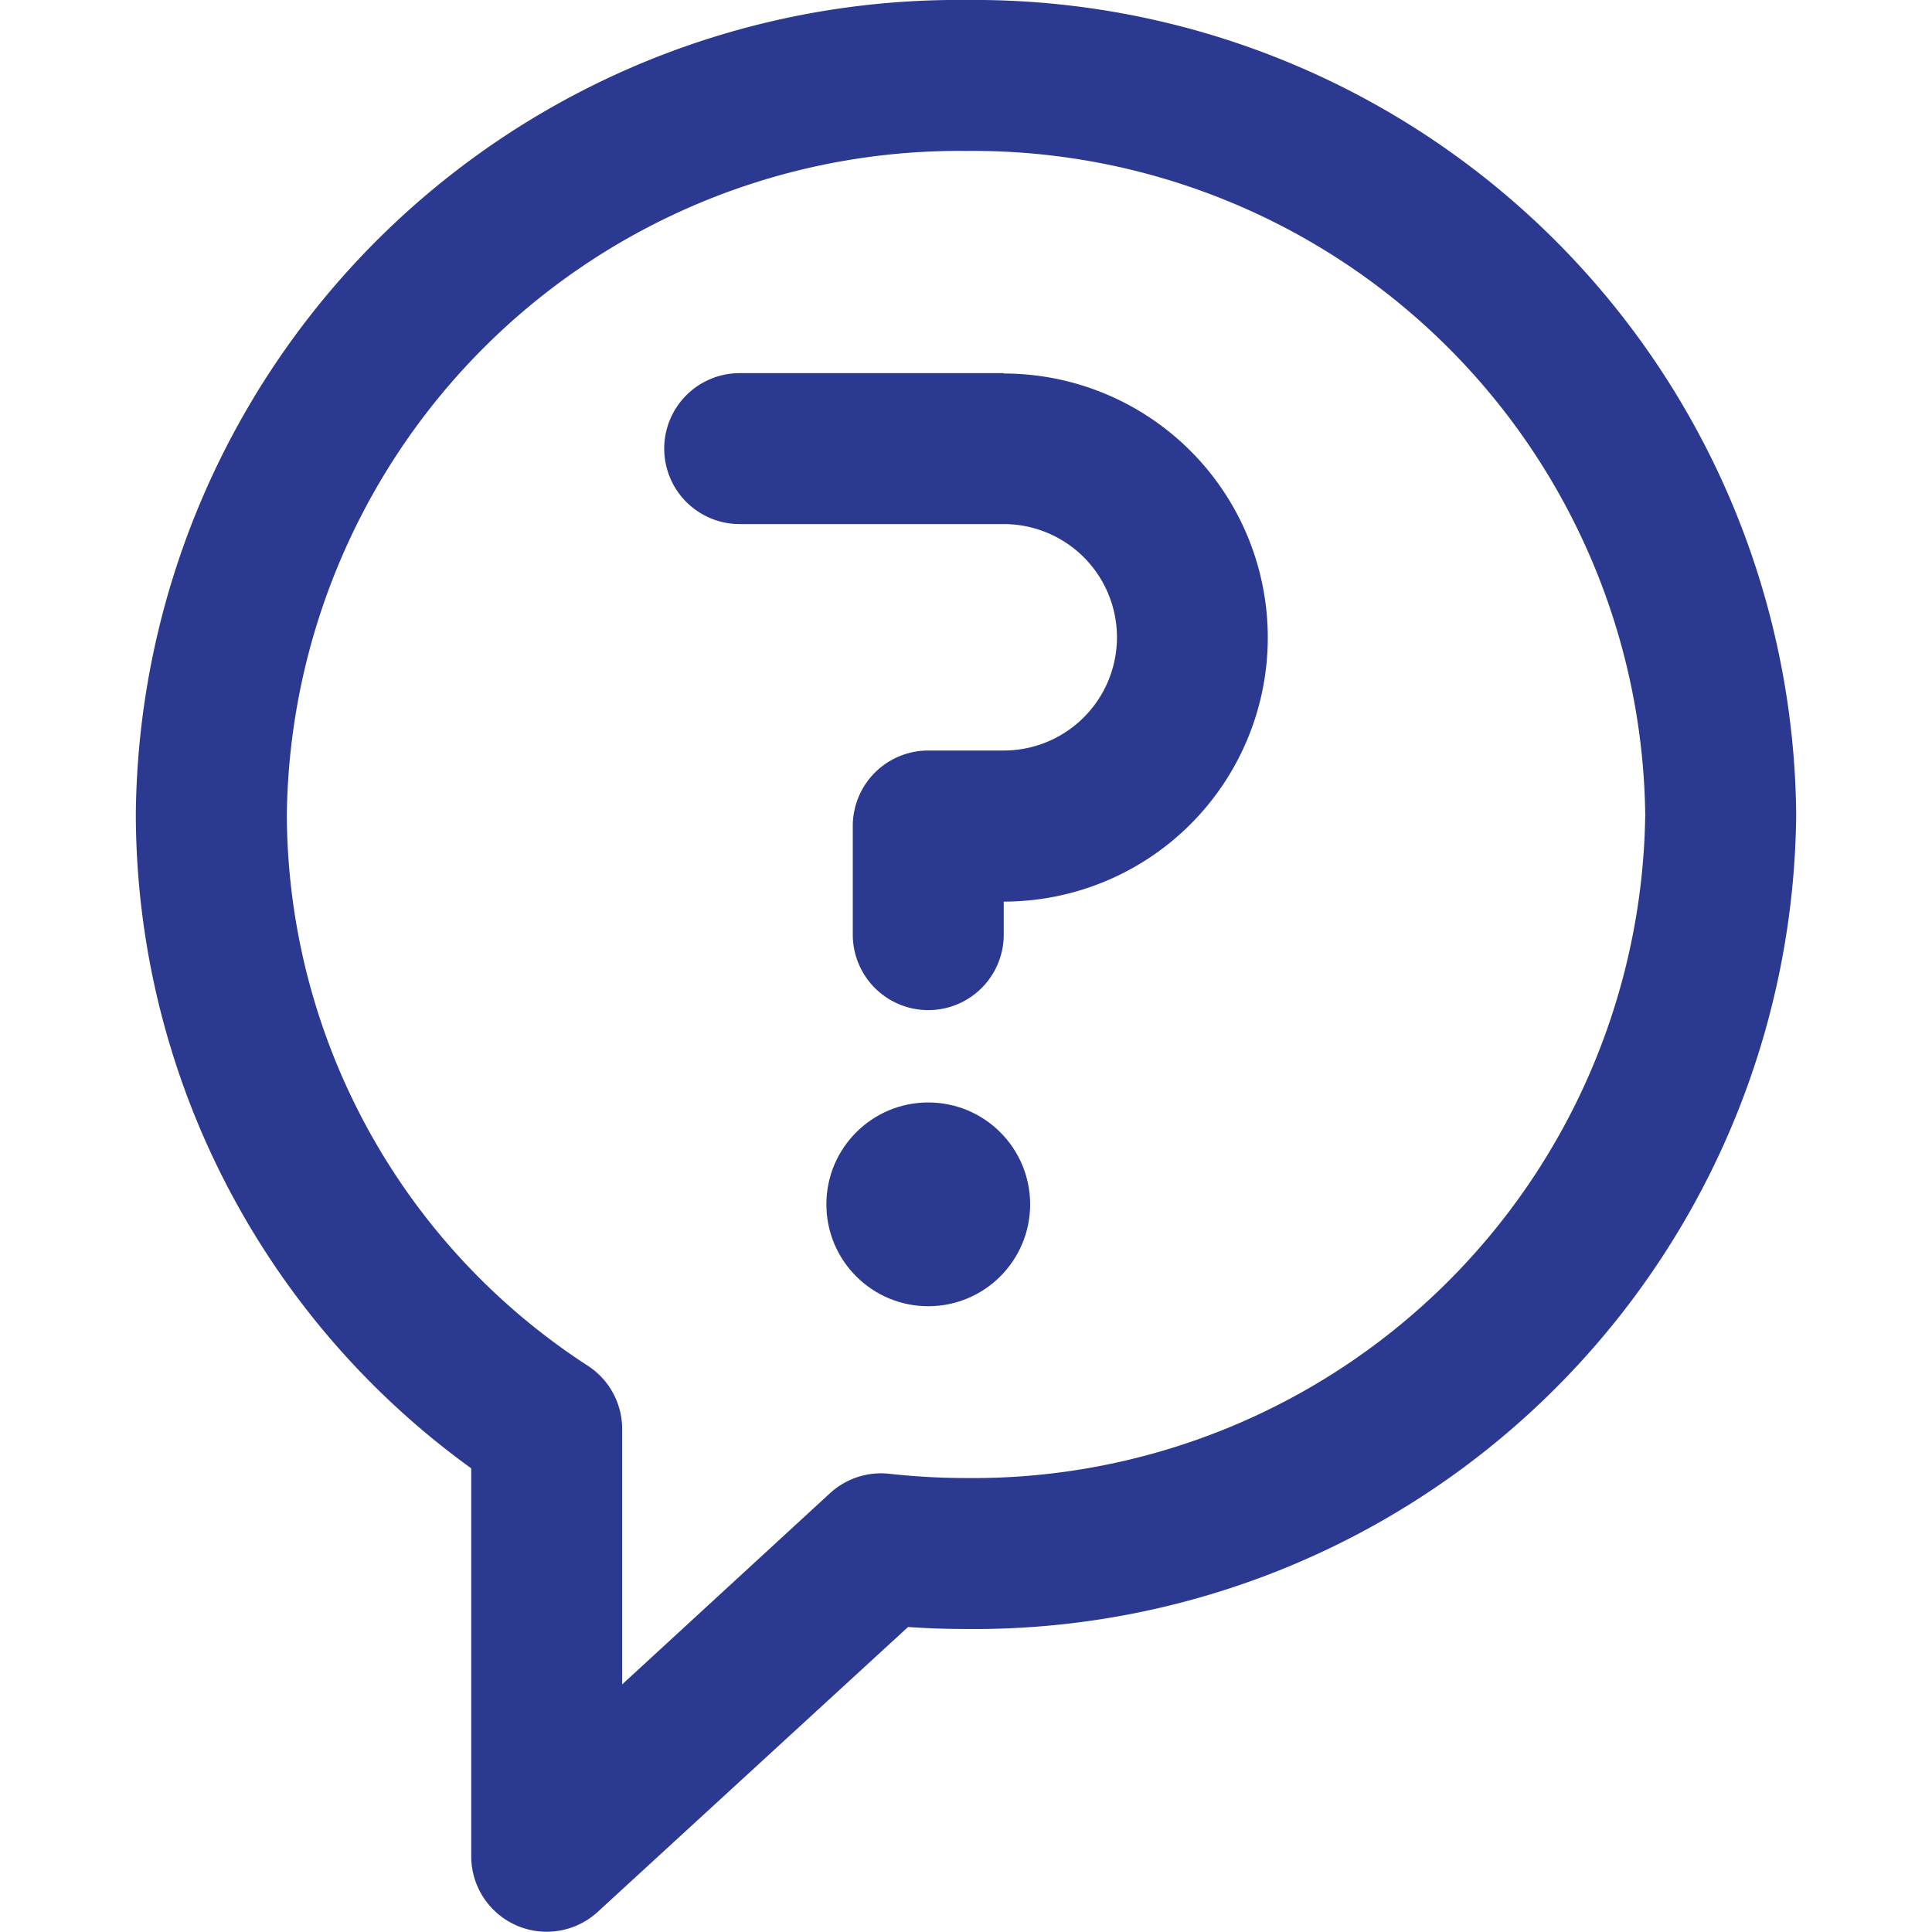
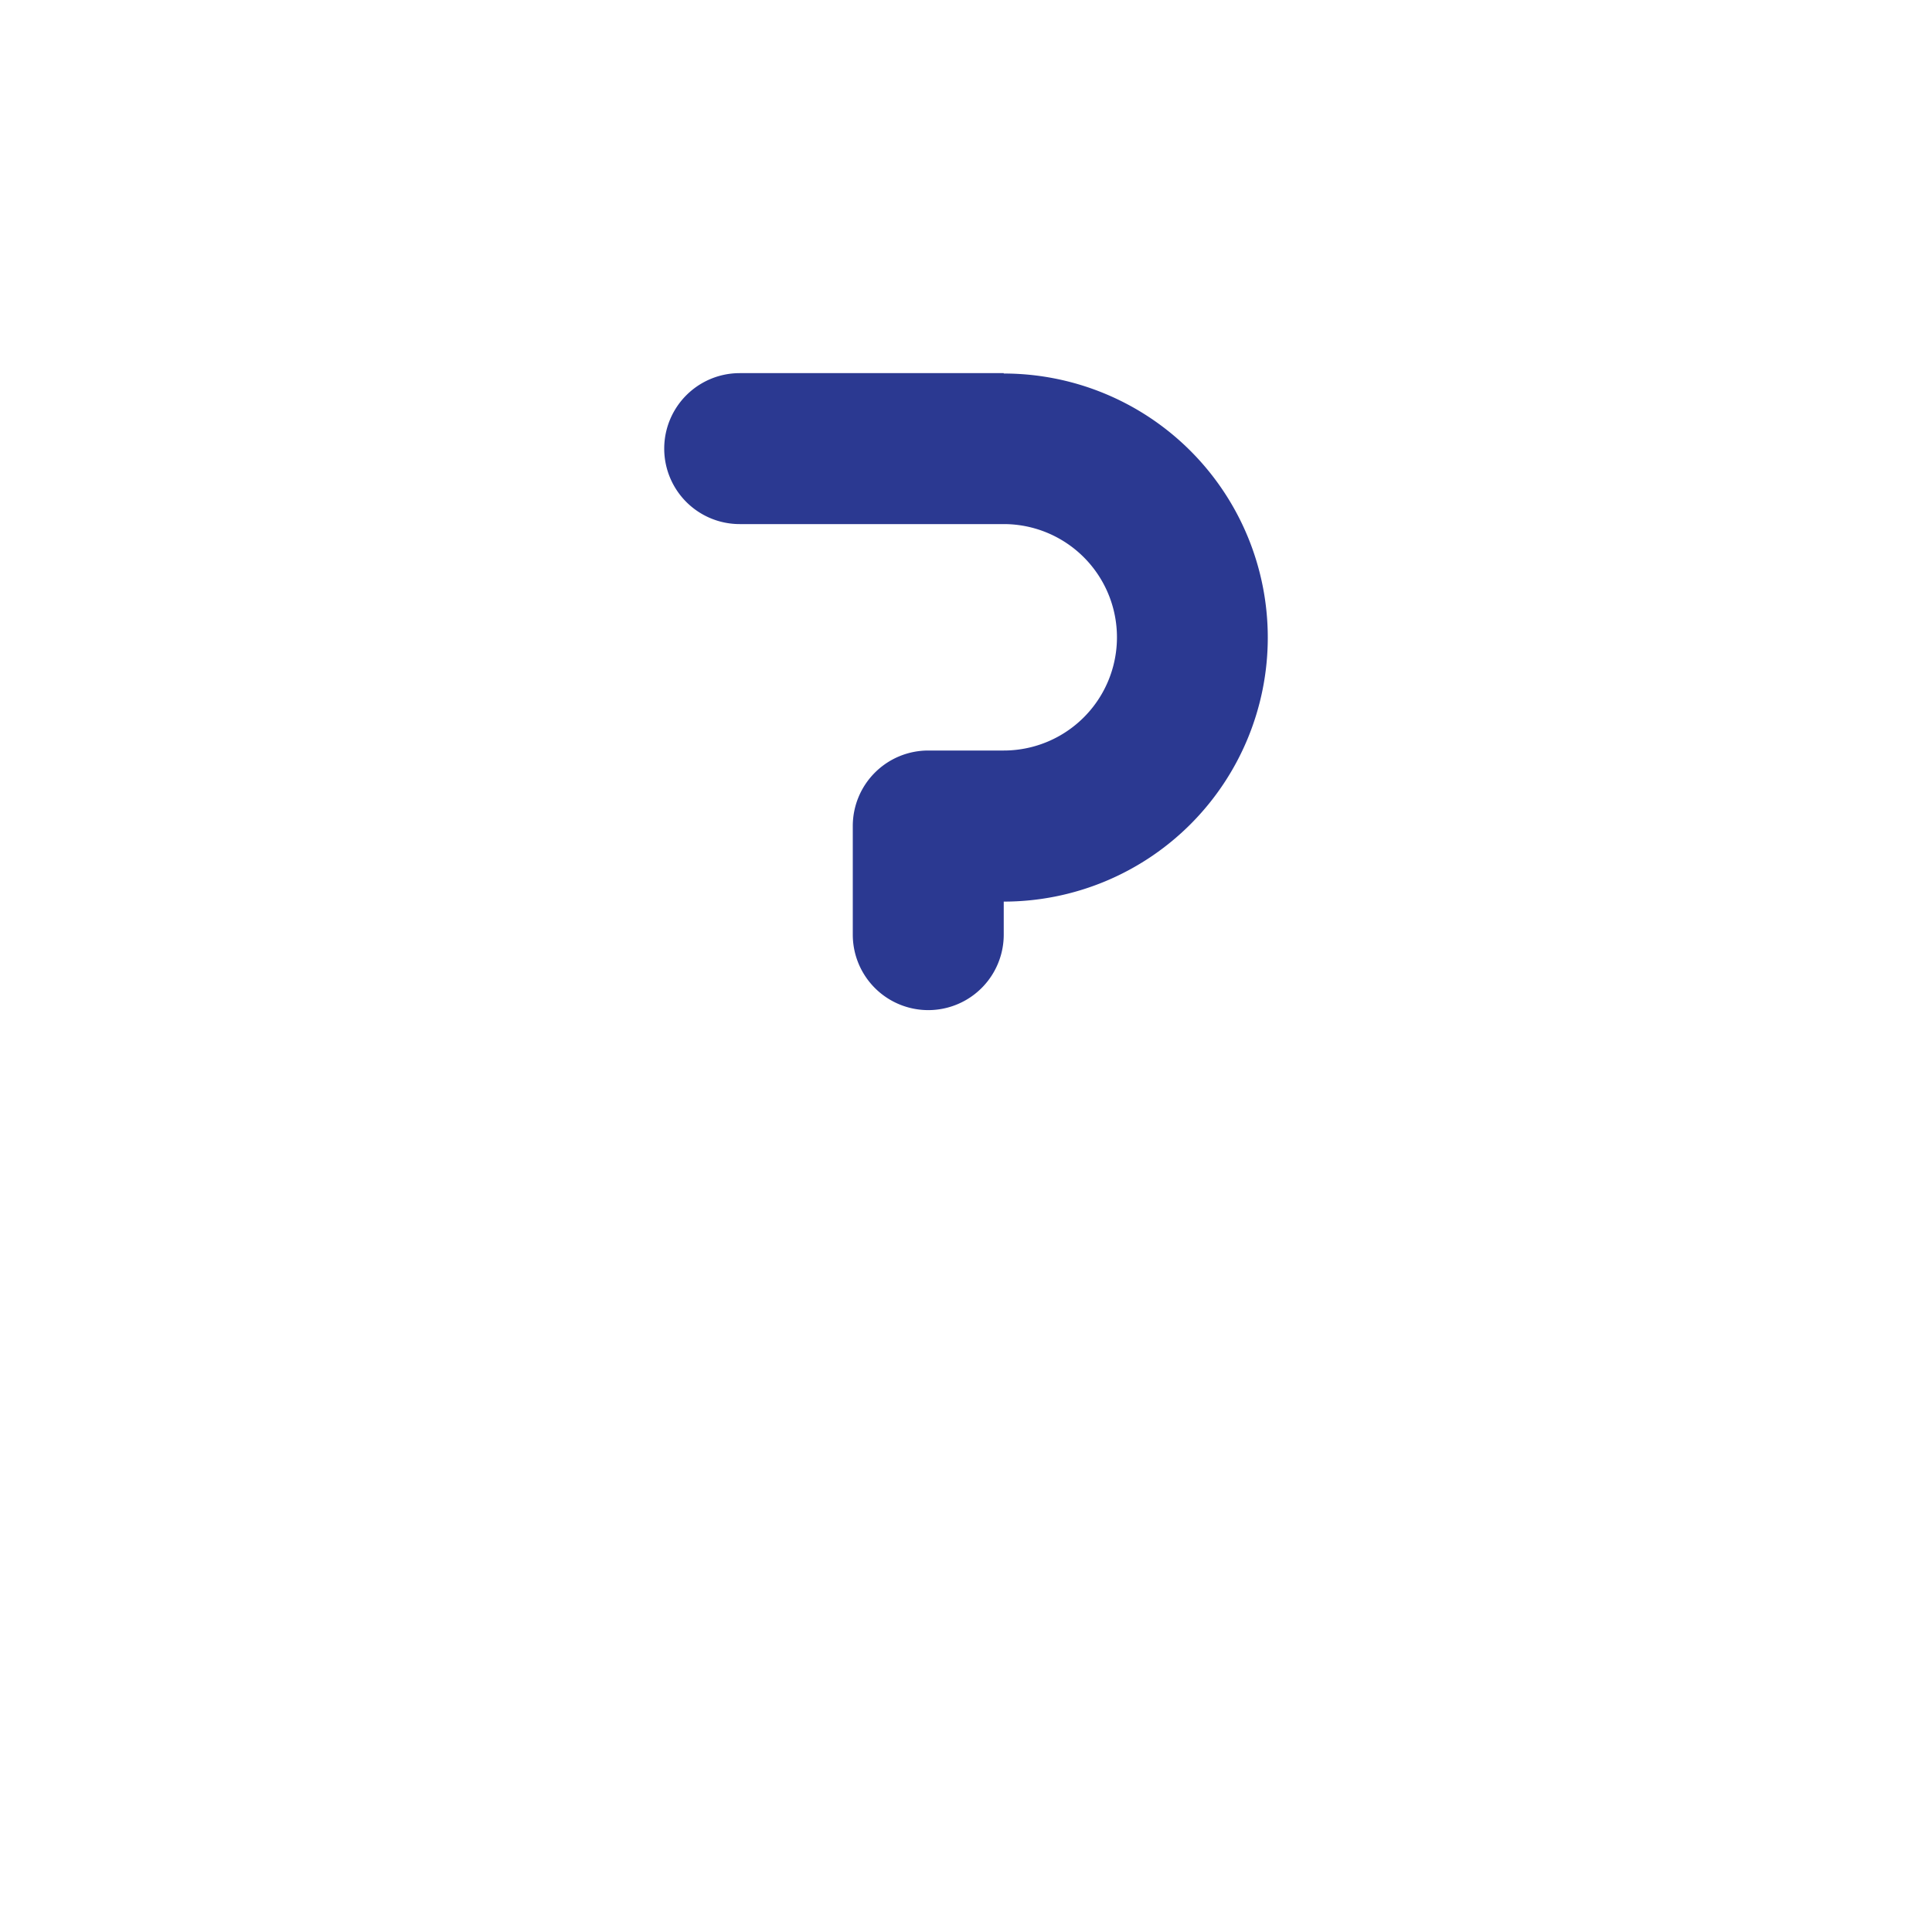
<svg xmlns="http://www.w3.org/2000/svg" width="30" height="30" viewBox="0 0 30 30">
  <defs>
    <style>
            .cls-1{fill:#2b3991}.cls-2{clip-path:url(#clip-path)}
        </style>
    <clipPath id="clip-path">
      <path id="Rectangle_576" d="M0 0h30v30H0z" class="cls-1" data-name="Rectangle 576" transform="translate(311 154)" />
    </clipPath>
  </defs>
  <g id="sss-icon" class="cls-2" transform="translate(-311 -154)">
    <g id="question_1_" data-name="question (1)" transform="translate(311 154)">
      <g id="Group_288" data-name="Group 288">
        <g id="Group_287" data-name="Group 287">
-           <path id="Path_2690" d="M15 0A12.763 12.763 0 0 0 2.109 12.648 12.553 12.553 0 0 0 7.317 22.8v6.024a1.172 1.172 0 0 0 1.965.863l4.818-4.423c.3.021.606.031.9.031a12.763 12.763 0 0 0 12.891-12.648A12.763 12.763 0 0 0 15 0zm0 22.951a10.98 10.98 0 0 1-1.189-.066 1.171 1.171 0 0 0-.921.3l-3.229 2.97V22.19a1.172 1.172 0 0 0-.529-.98 10.235 10.235 0 0 1-4.678-8.562A10.439 10.439 0 0 1 15 2.344a10.439 10.439 0 0 1 10.547 10.3A10.439 10.439 0 0 1 15 22.951z" class="cls-1" data-name="Path 2690" />
-         </g>
+           </g>
      </g>
      <g id="Group_290" data-name="Group 290">
        <g id="Group_289" data-name="Group 289">
          <path id="Path_2691" d="M15.586 5.794h-4.1a1.172 1.172 0 1 0 0 2.344h4.1a1.758 1.758 0 0 1 0 3.516h-1.172a1.172 1.172 0 0 0-1.172 1.172v1.687a1.172 1.172 0 0 0 2.344 0V14a4.1 4.1 0 1 0 0-8.2z" class="cls-1" data-name="Path 2691" />
        </g>
      </g>
      <g id="Group_292" data-name="Group 292">
        <g id="Group_291" data-name="Group 291">
-           <circle id="Ellipse_296" cx="1.582" cy="1.582" r="1.582" class="cls-1" data-name="Ellipse 296" transform="translate(12.832 17.119)" />
-         </g>
+           </g>
      </g>
    </g>
  </g>
</svg>